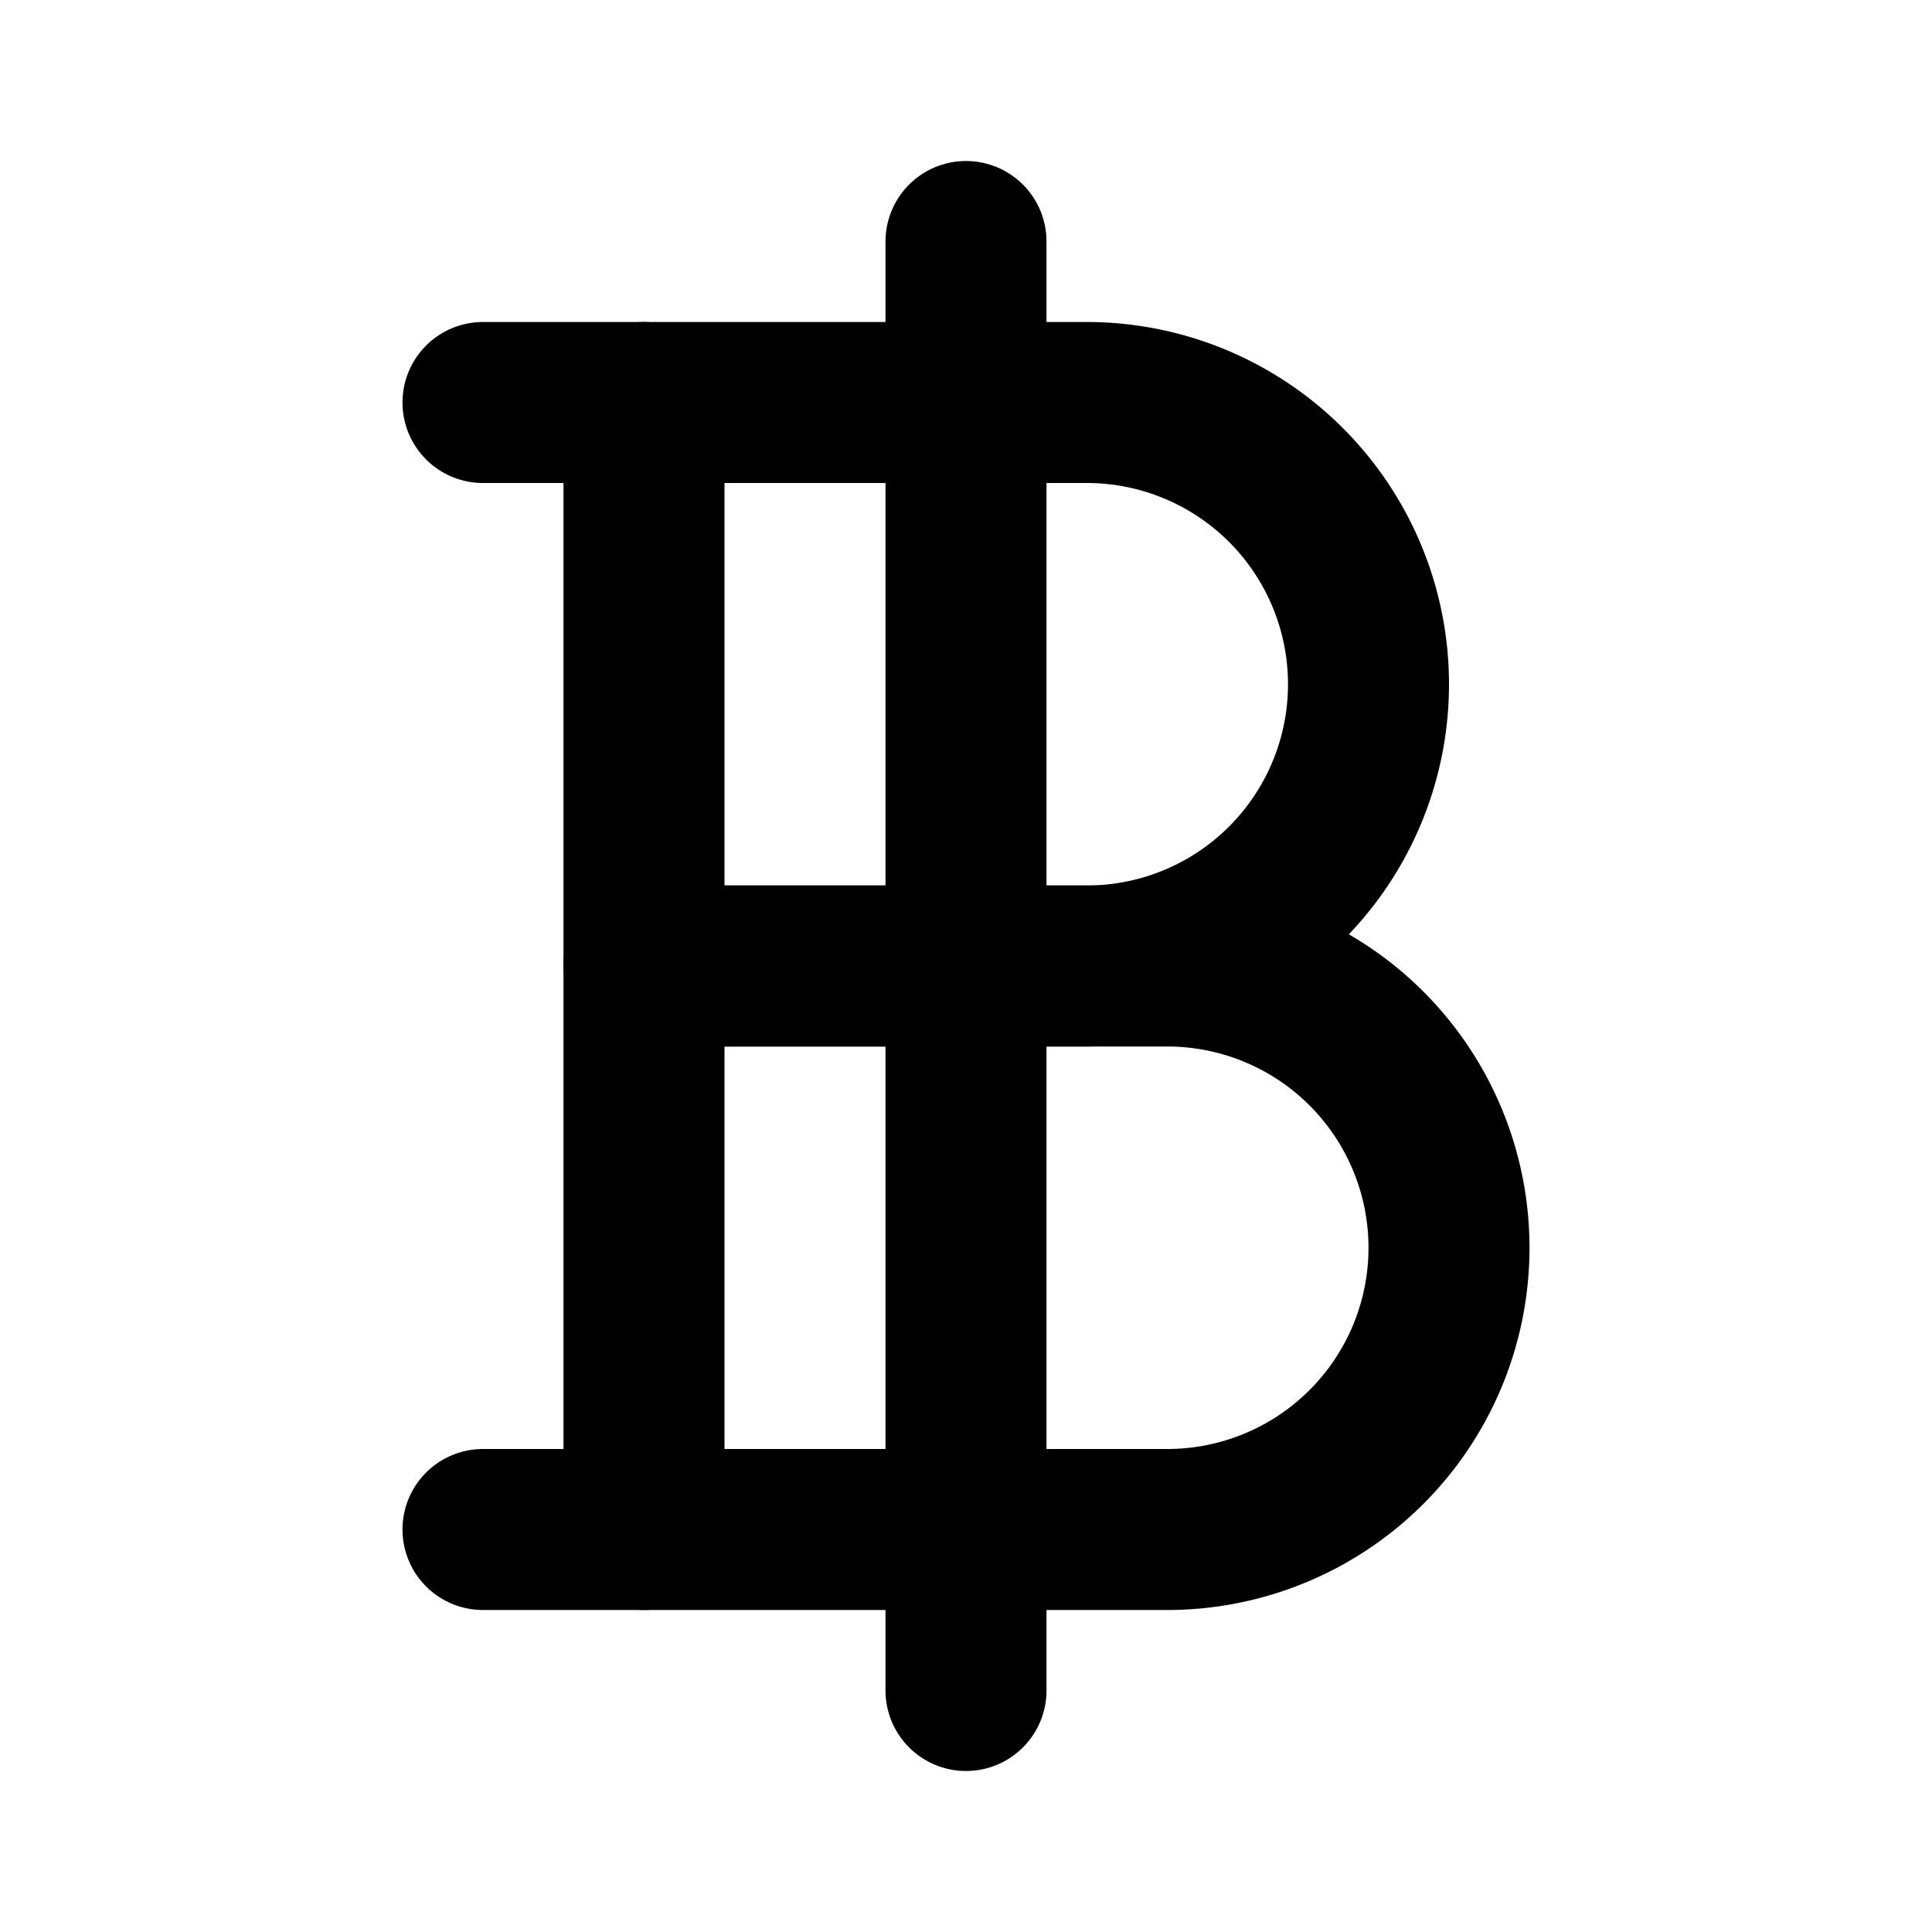
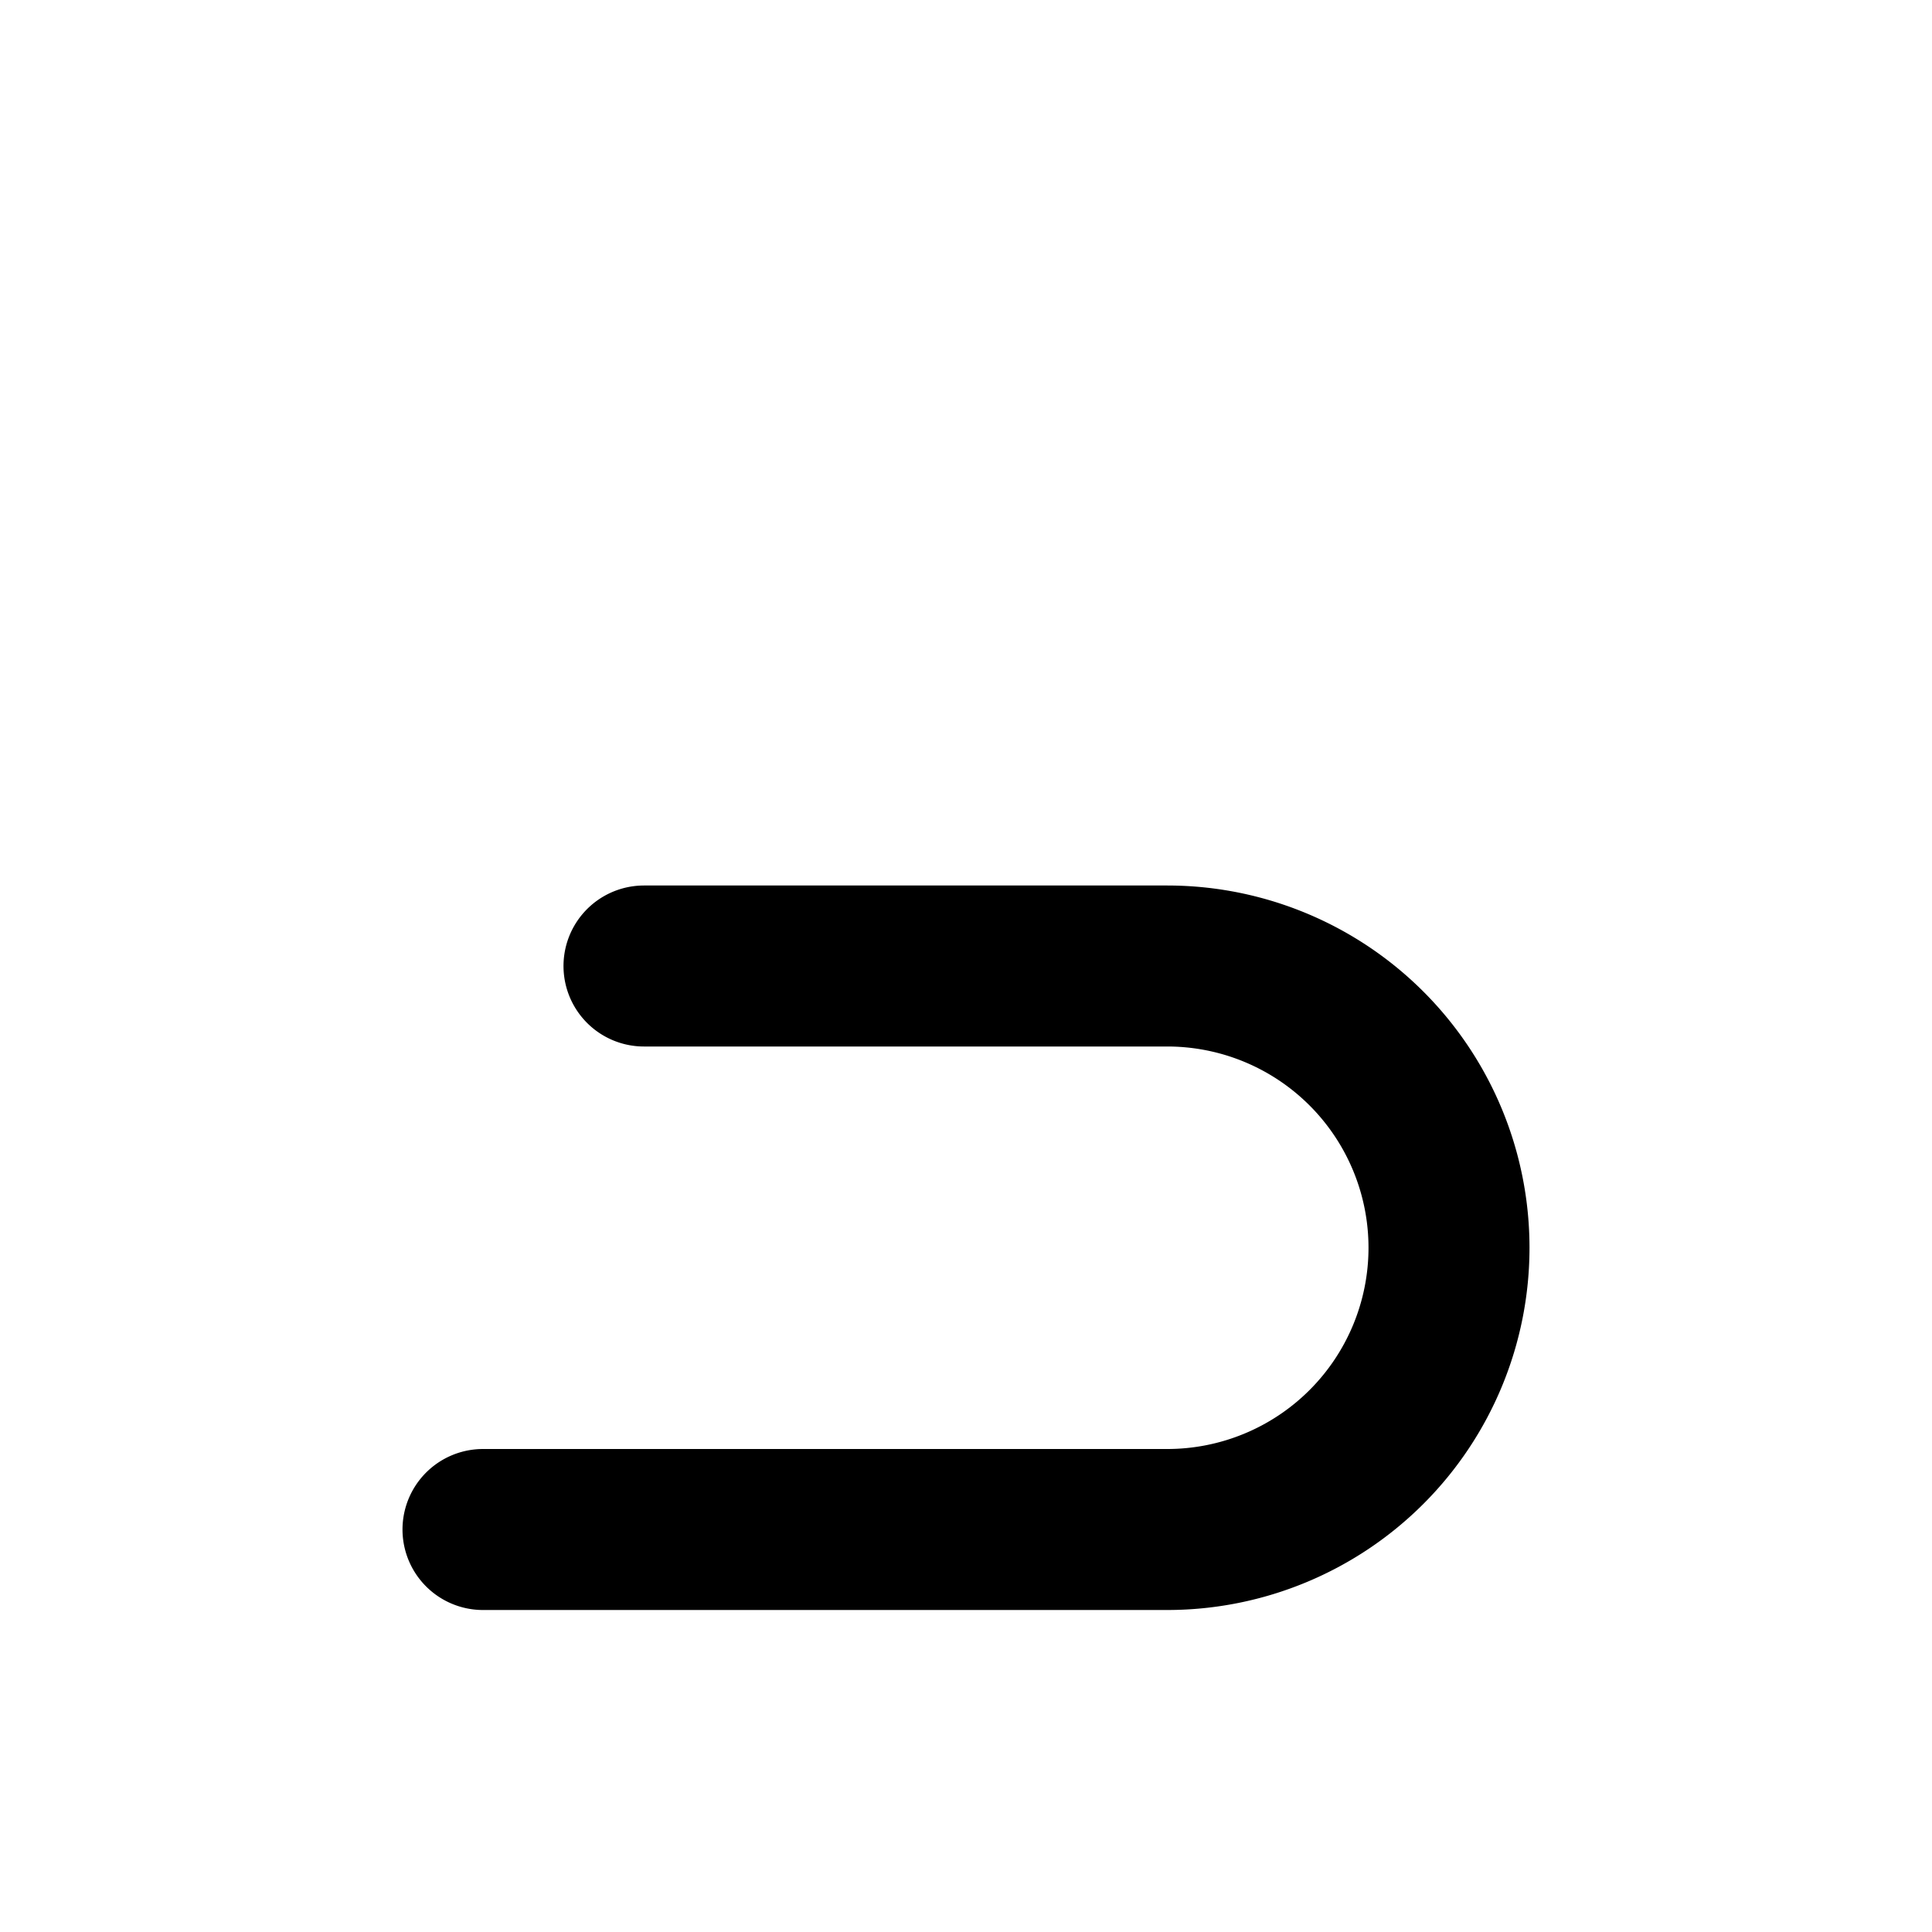
<svg xmlns="http://www.w3.org/2000/svg" fill="#000000" width="800px" height="800px" viewBox="0 0 24 24" id="bitcoin-2" data-name="Flat Line" class="icon flat-line">
-   <path id="primary" d="M6,5h7.5A3.5,3.5,0,0,1,17,8.5h0A3.5,3.5,0,0,1,13.5,12H8" style="fill: none; stroke: rgb(0, 0, 0); stroke-linecap: round; stroke-linejoin: round; stroke-width: 2;" />
  <path id="primary-2" data-name="primary" d="M6,19h8.5A3.5,3.5,0,0,0,18,15.5h0A3.5,3.5,0,0,0,14.5,12H8" style="fill: none; stroke: rgb(0, 0, 0); stroke-linecap: round; stroke-linejoin: round; stroke-width: 2;" />
-   <path id="primary-3" data-name="primary" d="M8,5V19m4,2V3" style="fill: none; stroke: rgb(0, 0, 0); stroke-linecap: round; stroke-linejoin: round; stroke-width: 2;" />
</svg>